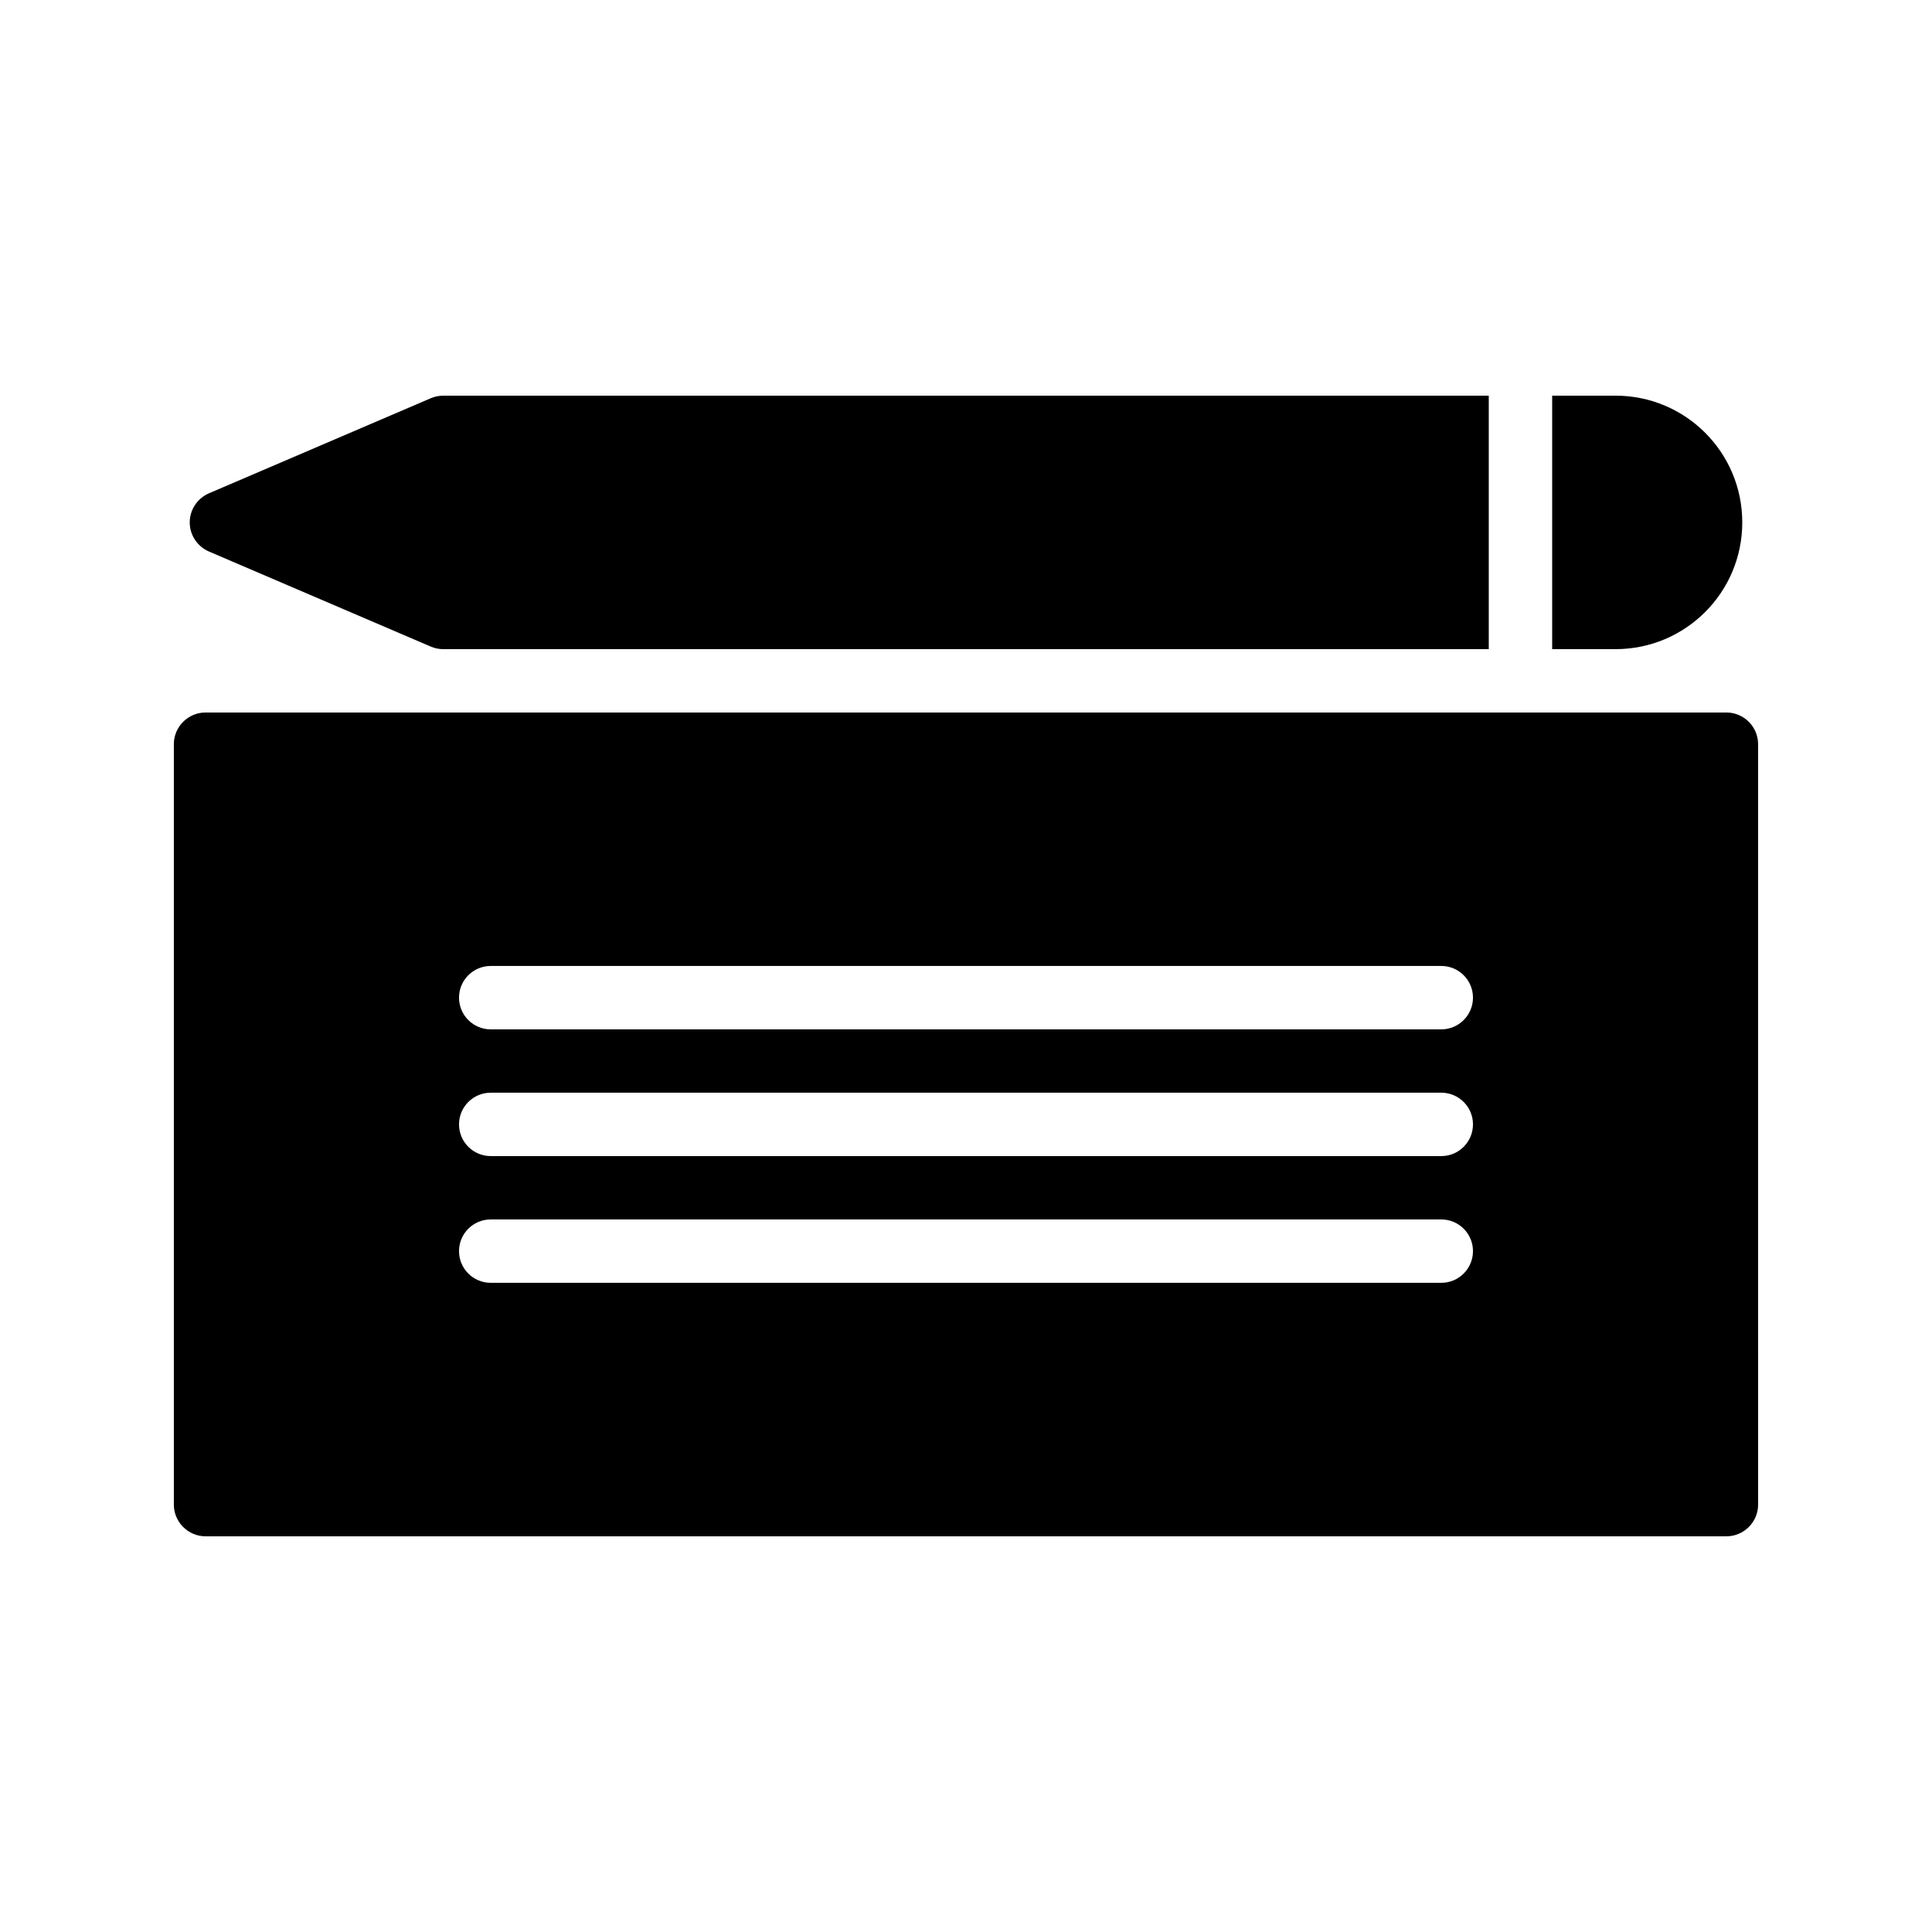
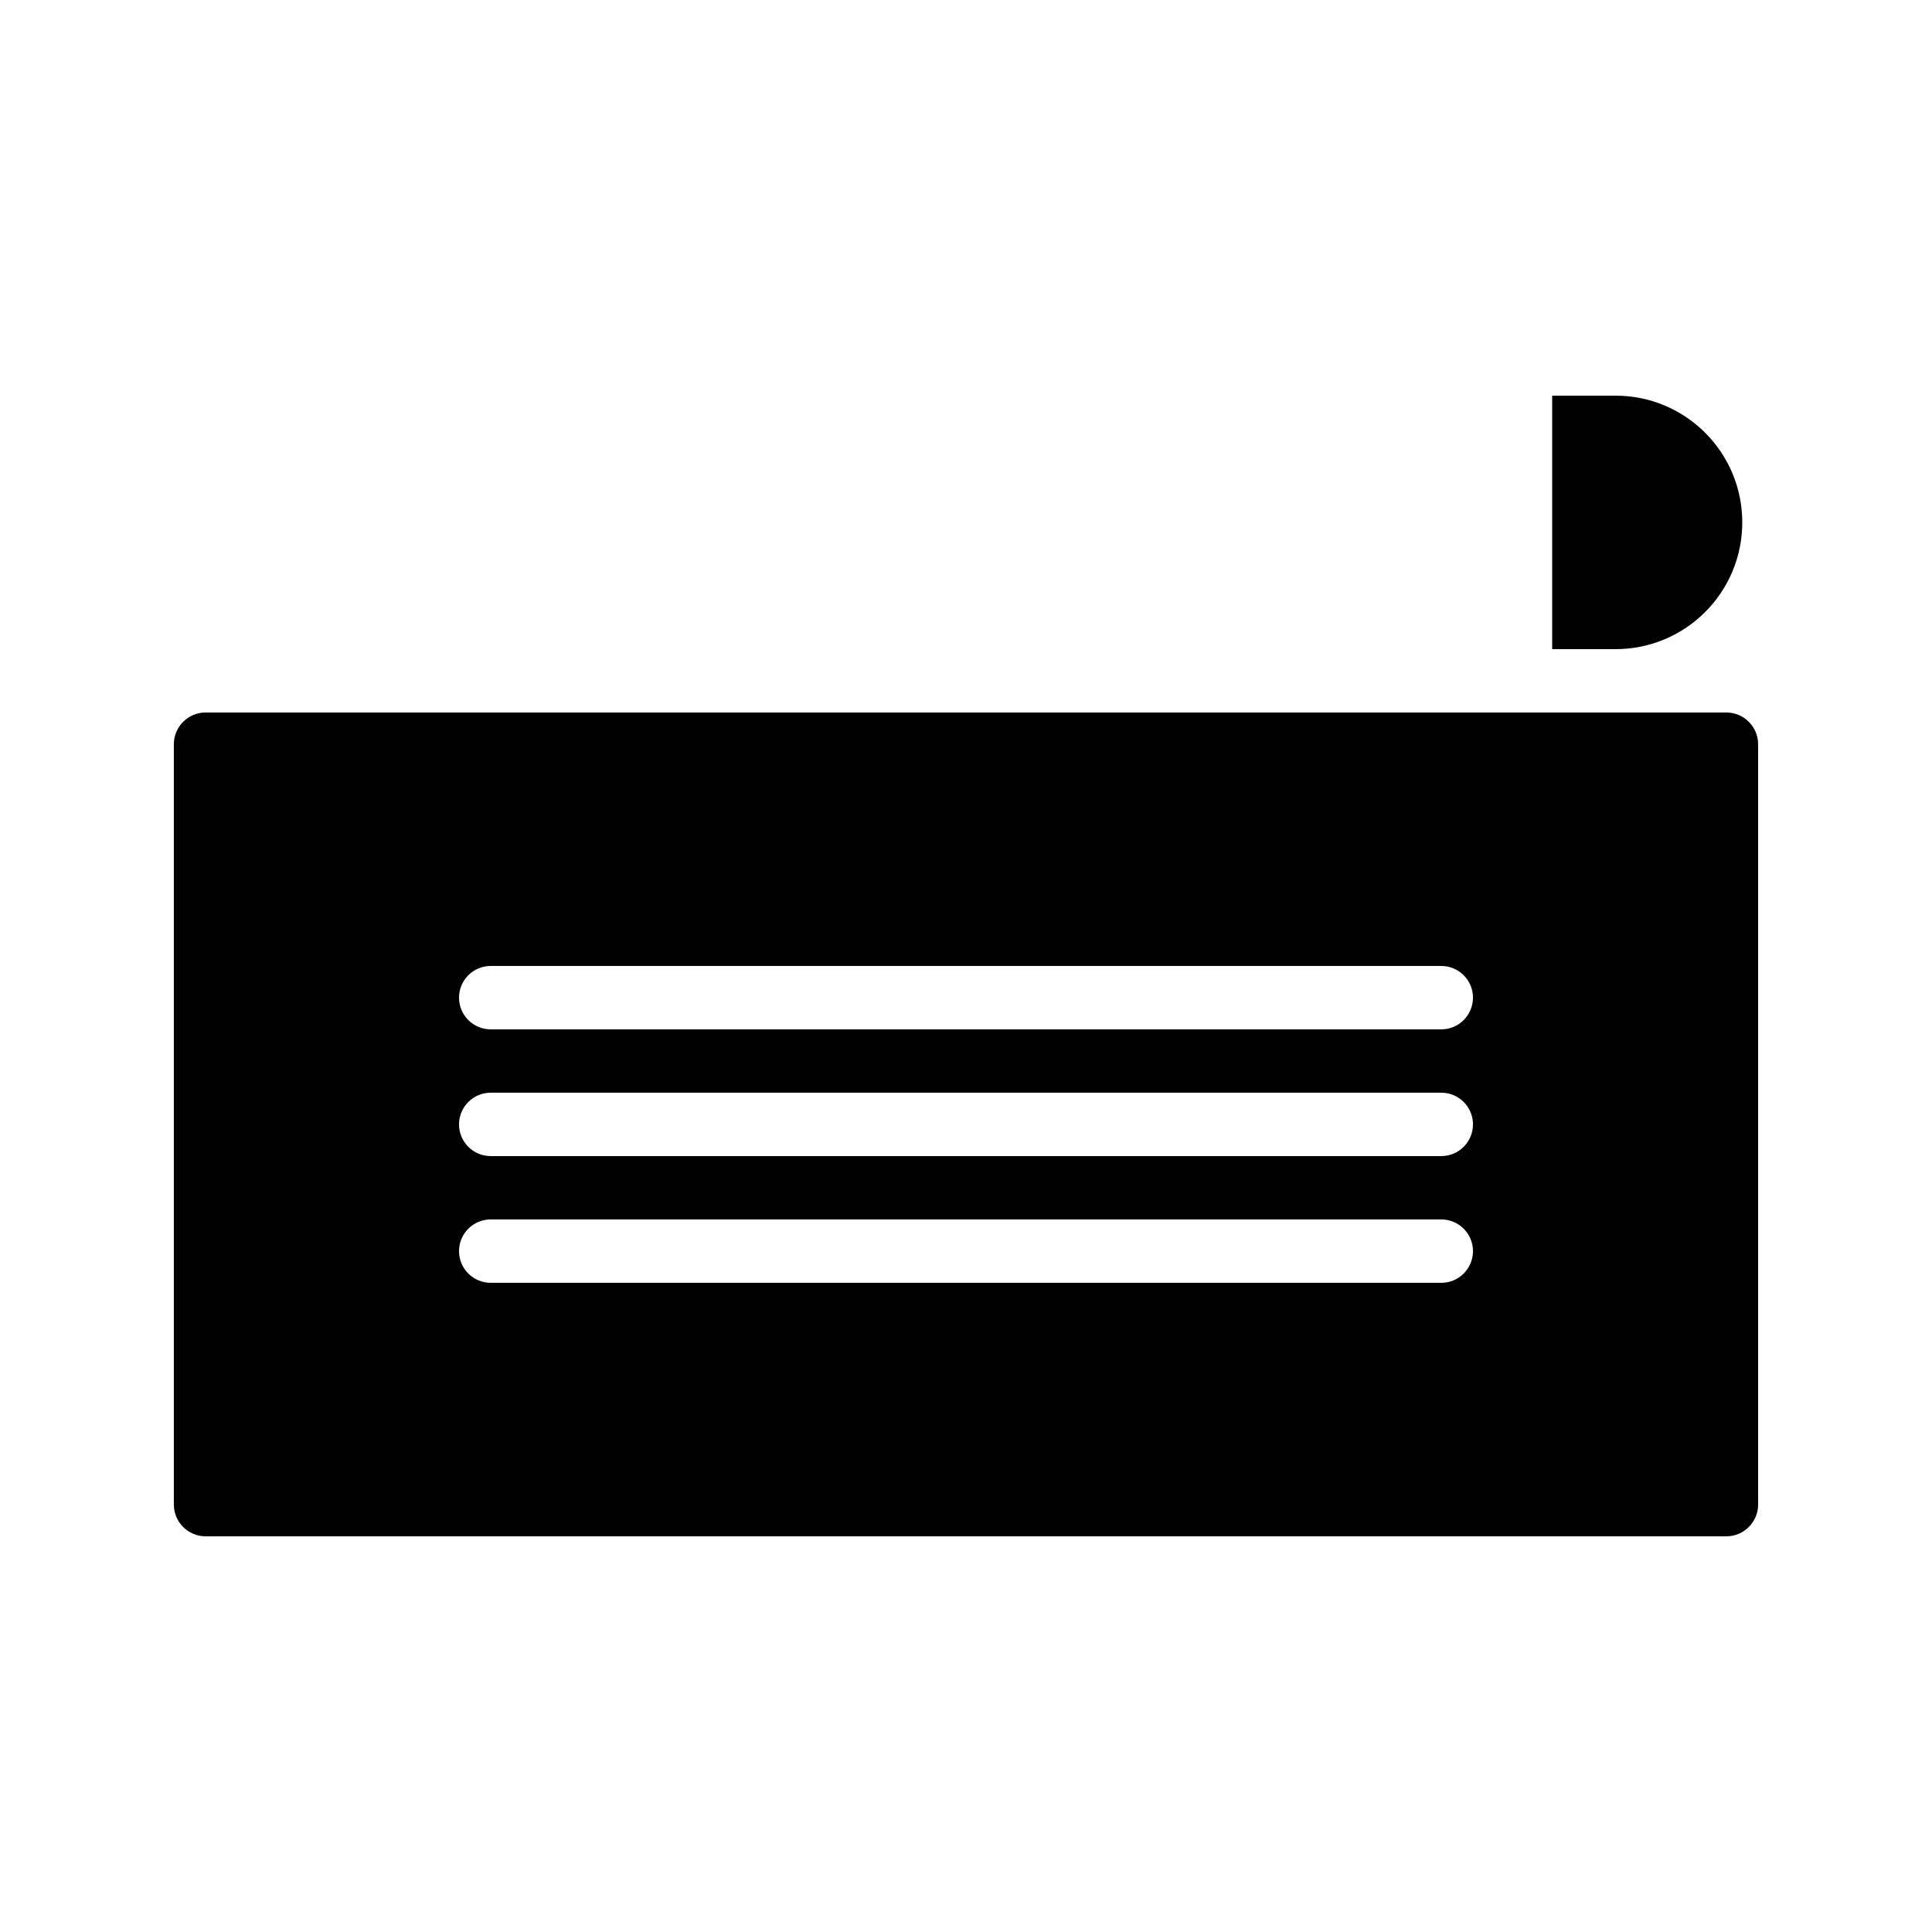
<svg xmlns="http://www.w3.org/2000/svg" fill="#000000" width="800px" height="800px" version="1.1" viewBox="144 144 512 512">
  <g>
-     <path d="m199.4 290.17 58.777 25.191c1.008 0.418 2.098 0.672 3.273 0.672h277.09v-67.176h-277.09c-1.176 0-2.266 0.25-3.273 0.672l-58.777 25.191c-3.106 1.344-5.121 4.367-5.121 7.723 0 3.359 2.016 6.383 5.121 7.727z" />
    <path d="m605.72 282.44c0-18.559-15.031-33.586-33.586-33.586h-16.793v67.176h16.793c18.555 0 33.586-15.031 33.586-33.59z" />
    <path d="m601.52 332.82h-403.05c-4.617 0-8.398 3.777-8.398 8.398v201.52c0 4.617 3.777 8.398 8.398 8.398h403.05c4.617 0 8.398-3.777 8.398-8.398l-0.004-201.52c0-4.621-3.777-8.398-8.395-8.398zm-75.574 151.14h-251.9c-4.637 0-8.398-3.754-8.398-8.398 0-4.641 3.758-8.398 8.398-8.398h251.91c4.637 0 8.398 3.754 8.398 8.398-0.004 4.644-3.762 8.398-8.402 8.398zm0-33.586h-251.9c-4.637 0-8.398-3.754-8.398-8.398 0-4.641 3.758-8.398 8.398-8.398h251.91c4.637 0 8.398 3.754 8.398 8.398-0.004 4.644-3.762 8.398-8.402 8.398zm0-33.586h-251.9c-4.637 0-8.398-3.754-8.398-8.398 0-4.641 3.758-8.398 8.398-8.398h251.91c4.637 0 8.398 3.754 8.398 8.398-0.004 4.641-3.762 8.398-8.402 8.398z" />
  </g>
</svg>